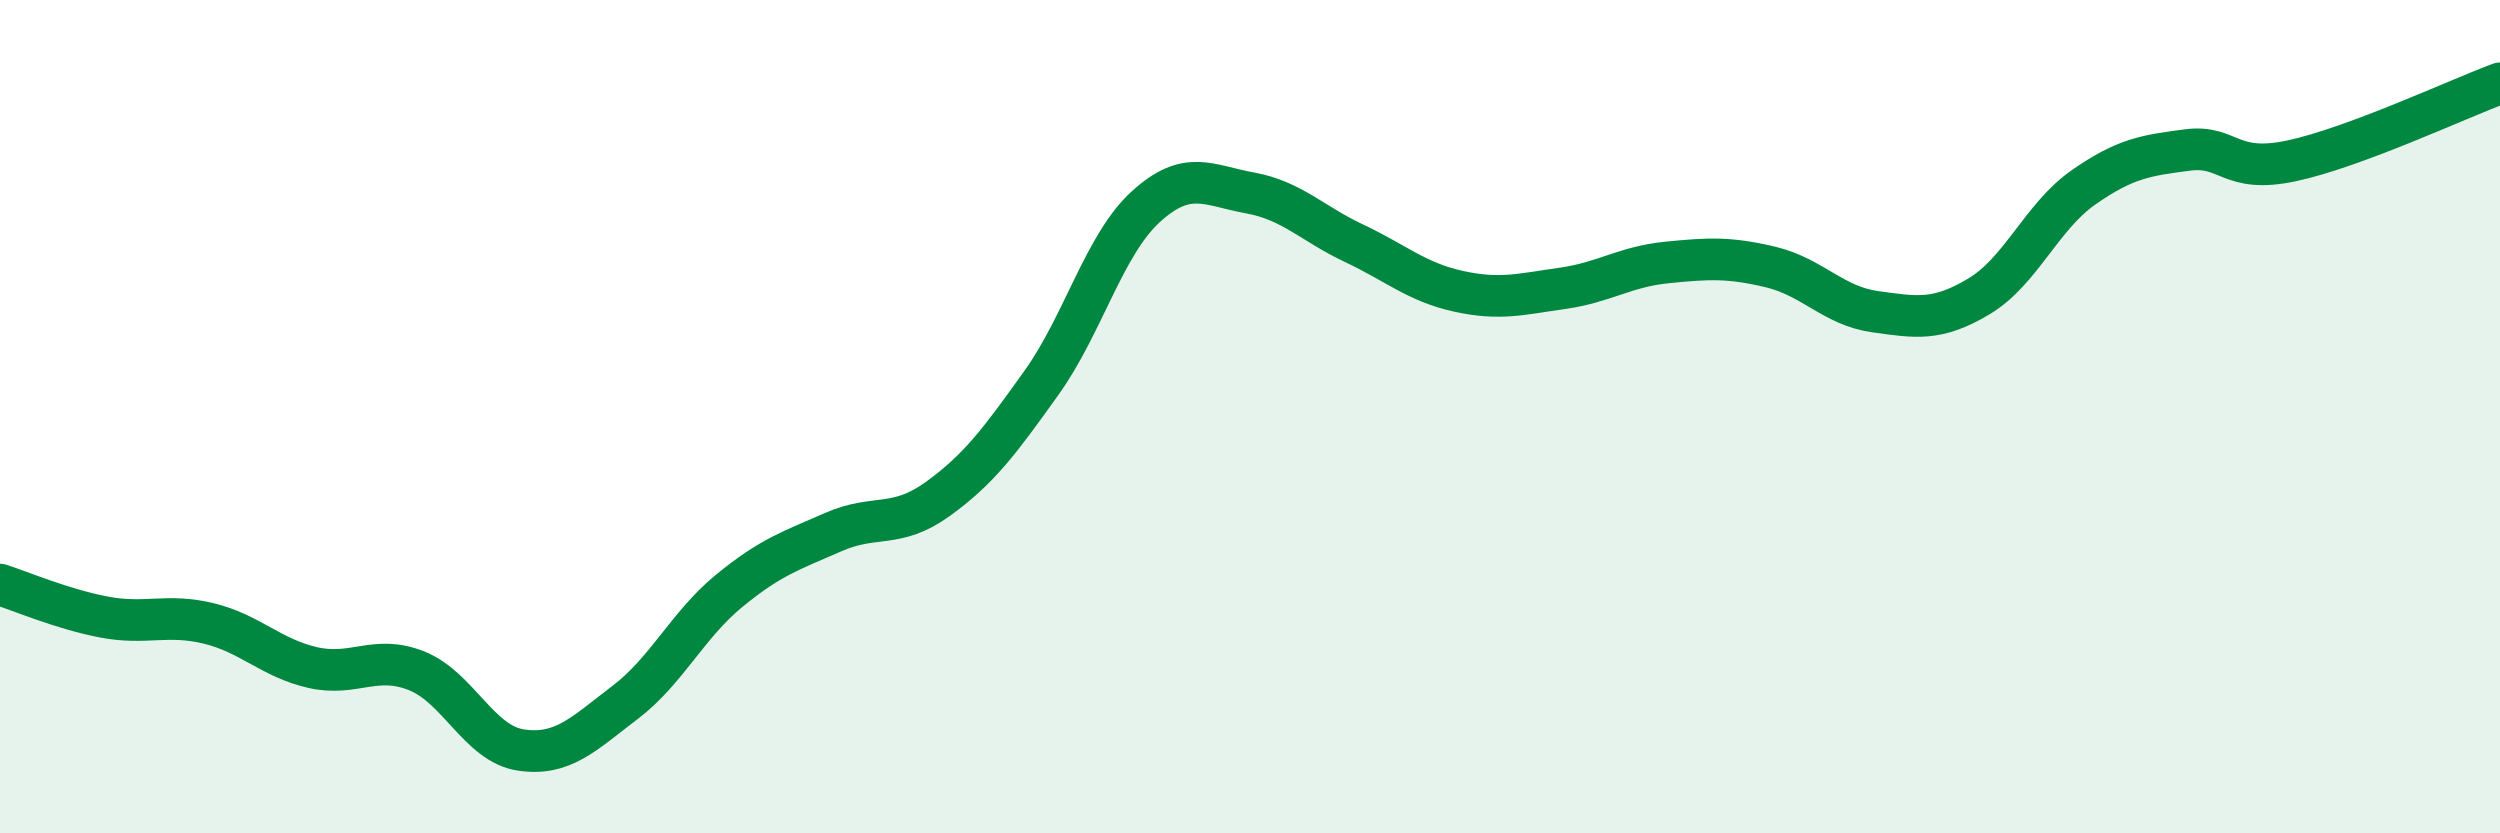
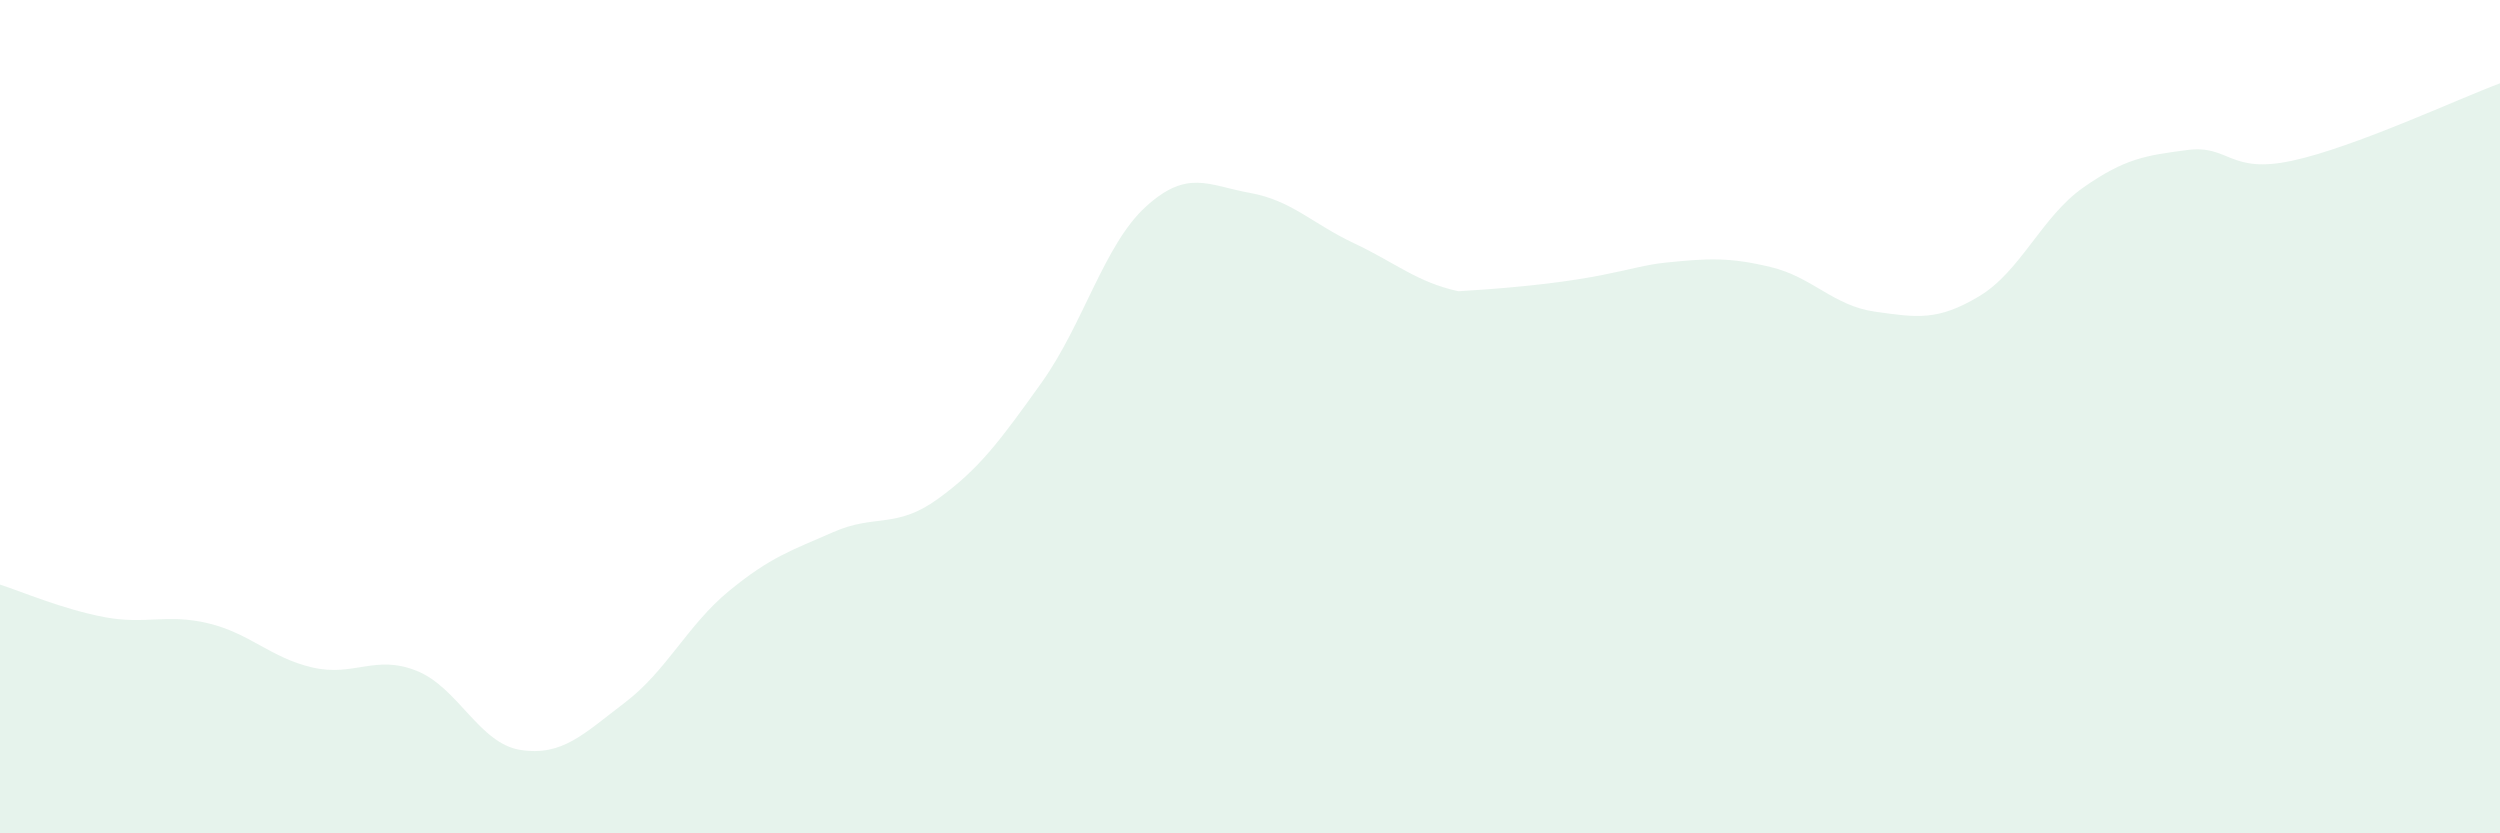
<svg xmlns="http://www.w3.org/2000/svg" width="60" height="20" viewBox="0 0 60 20">
-   <path d="M 0,14.03 C 0.5,14.19 1.5,14.62 2.5,14.81 C 3.5,15 4,14.72 5,14.96 C 6,15.2 6.5,15.79 7.5,16.02 C 8.5,16.25 9,15.7 10,16.1 C 11,16.5 11.5,17.85 12.5,18 C 13.5,18.15 14,17.62 15,16.86 C 16,16.1 16.5,15 17.5,14.18 C 18.5,13.36 19,13.21 20,12.77 C 21,12.33 21.5,12.7 22.5,11.98 C 23.5,11.26 24,10.58 25,9.18 C 26,7.78 26.5,5.87 27.5,4.96 C 28.5,4.05 29,4.45 30,4.63 C 31,4.81 31.5,5.37 32.5,5.84 C 33.5,6.31 34,6.77 35,6.99 C 36,7.21 36.5,7.06 37.5,6.92 C 38.5,6.78 39,6.4 40,6.3 C 41,6.2 41.5,6.17 42.5,6.41 C 43.5,6.65 44,7.34 45,7.48 C 46,7.62 46.5,7.71 47.5,7.11 C 48.5,6.51 49,5.2 50,4.5 C 51,3.8 51.5,3.73 52.5,3.6 C 53.5,3.47 53.5,4.18 55,3.86 C 56.5,3.54 59,2.37 60,2L60 20L0 20Z" fill="#008740" opacity="0.1" stroke-linecap="round" stroke-linejoin="round" />
-   <path d="M 0,14.03 C 0.5,14.19 1.5,14.62 2.5,14.81 C 3.5,15 4,14.72 5,14.96 C 6,15.2 6.5,15.79 7.5,16.02 C 8.5,16.25 9,15.7 10,16.1 C 11,16.5 11.5,17.85 12.5,18 C 13.5,18.15 14,17.62 15,16.86 C 16,16.1 16.5,15 17.5,14.18 C 18.5,13.36 19,13.21 20,12.77 C 21,12.33 21.5,12.7 22.5,11.98 C 23.5,11.26 24,10.58 25,9.18 C 26,7.78 26.5,5.87 27.5,4.96 C 28.5,4.05 29,4.45 30,4.63 C 31,4.81 31.5,5.37 32.5,5.84 C 33.5,6.31 34,6.77 35,6.99 C 36,7.21 36.5,7.06 37.5,6.92 C 38.5,6.78 39,6.4 40,6.3 C 41,6.2 41.5,6.17 42.5,6.41 C 43.5,6.65 44,7.34 45,7.48 C 46,7.62 46.5,7.71 47.5,7.11 C 48.5,6.51 49,5.2 50,4.5 C 51,3.8 51.5,3.73 52.5,3.6 C 53.5,3.47 53.5,4.18 55,3.86 C 56.5,3.54 59,2.37 60,2" stroke="#008740" stroke-width="1" fill="none" stroke-linecap="round" stroke-linejoin="round" />
+   <path d="M 0,14.03 C 0.5,14.19 1.5,14.62 2.5,14.81 C 3.5,15 4,14.72 5,14.96 C 6,15.2 6.5,15.79 7.5,16.02 C 8.5,16.25 9,15.7 10,16.1 C 11,16.5 11.5,17.85 12.5,18 C 13.5,18.15 14,17.62 15,16.86 C 16,16.1 16.5,15 17.5,14.18 C 18.5,13.36 19,13.21 20,12.77 C 21,12.33 21.5,12.7 22.5,11.98 C 23.5,11.26 24,10.58 25,9.18 C 26,7.78 26.5,5.87 27.5,4.96 C 28.5,4.05 29,4.45 30,4.63 C 31,4.81 31.5,5.37 32.5,5.84 C 33.5,6.31 34,6.77 35,6.99 C 38.5,6.78 39,6.4 40,6.3 C 41,6.2 41.5,6.17 42.5,6.41 C 43.5,6.65 44,7.34 45,7.48 C 46,7.62 46.5,7.71 47.5,7.11 C 48.5,6.51 49,5.2 50,4.5 C 51,3.8 51.5,3.73 52.5,3.6 C 53.5,3.47 53.5,4.18 55,3.86 C 56.5,3.54 59,2.37 60,2L60 20L0 20Z" fill="#008740" opacity="0.1" stroke-linecap="round" stroke-linejoin="round" />
</svg>